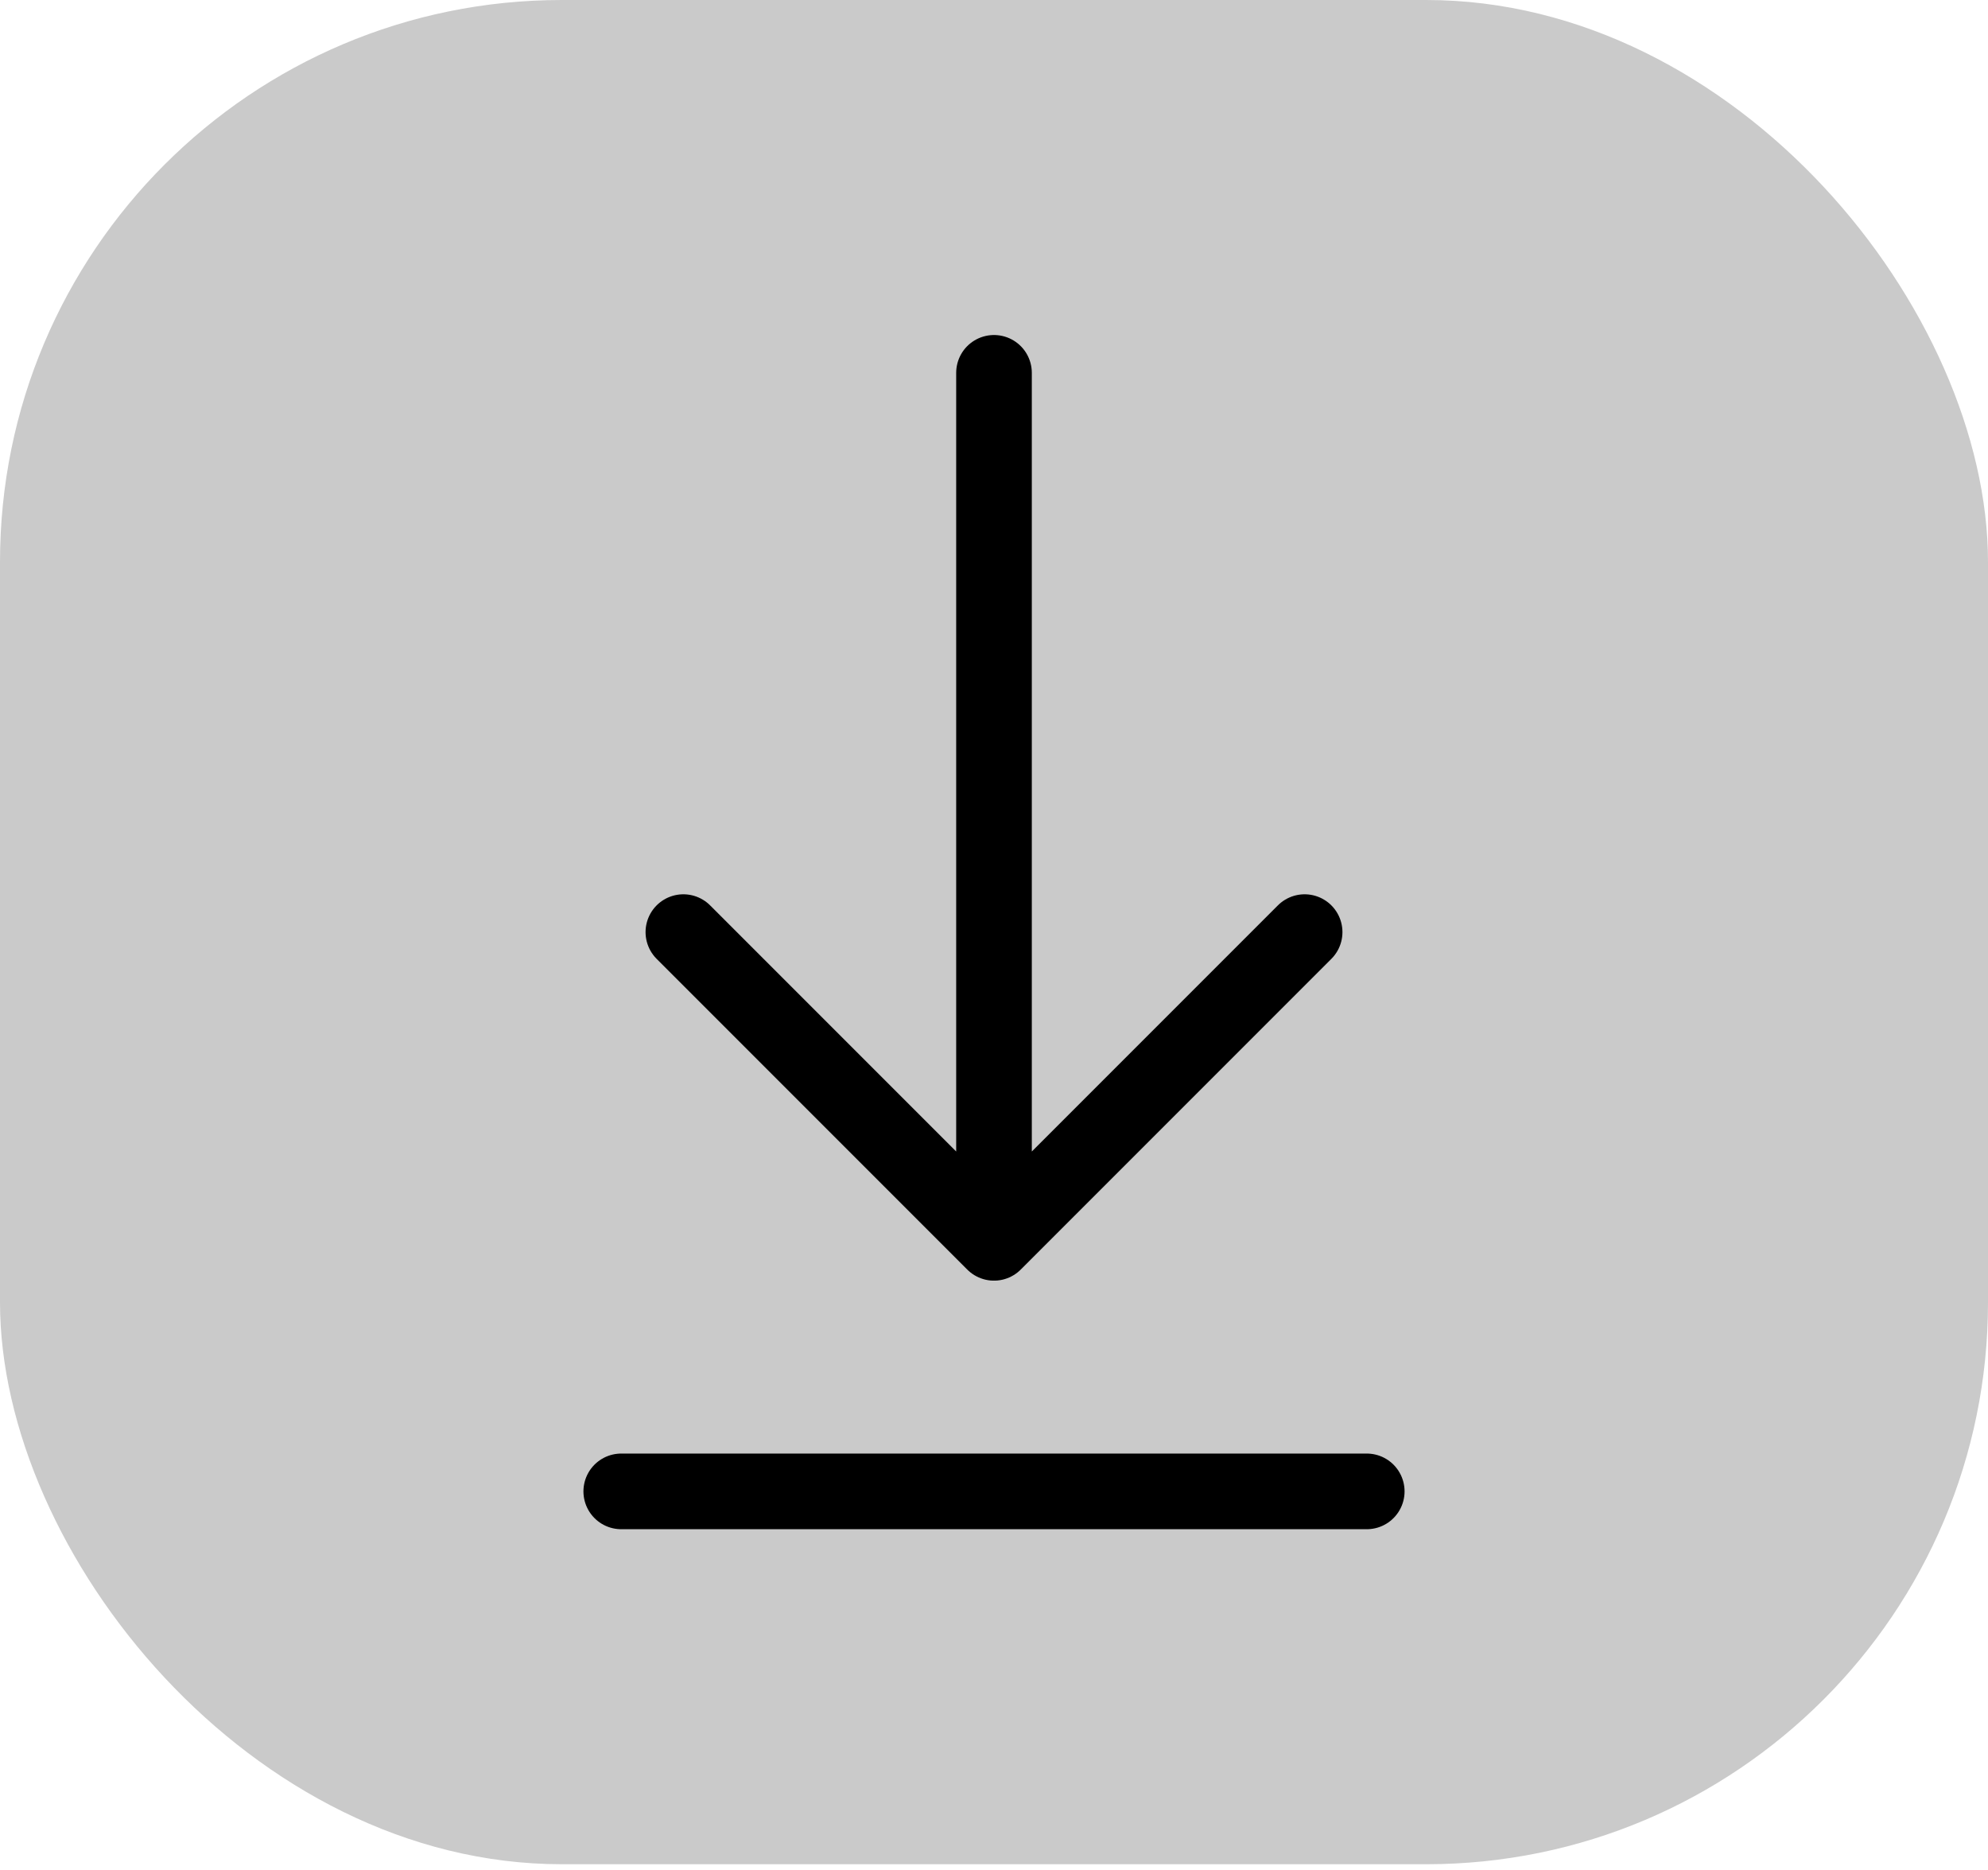
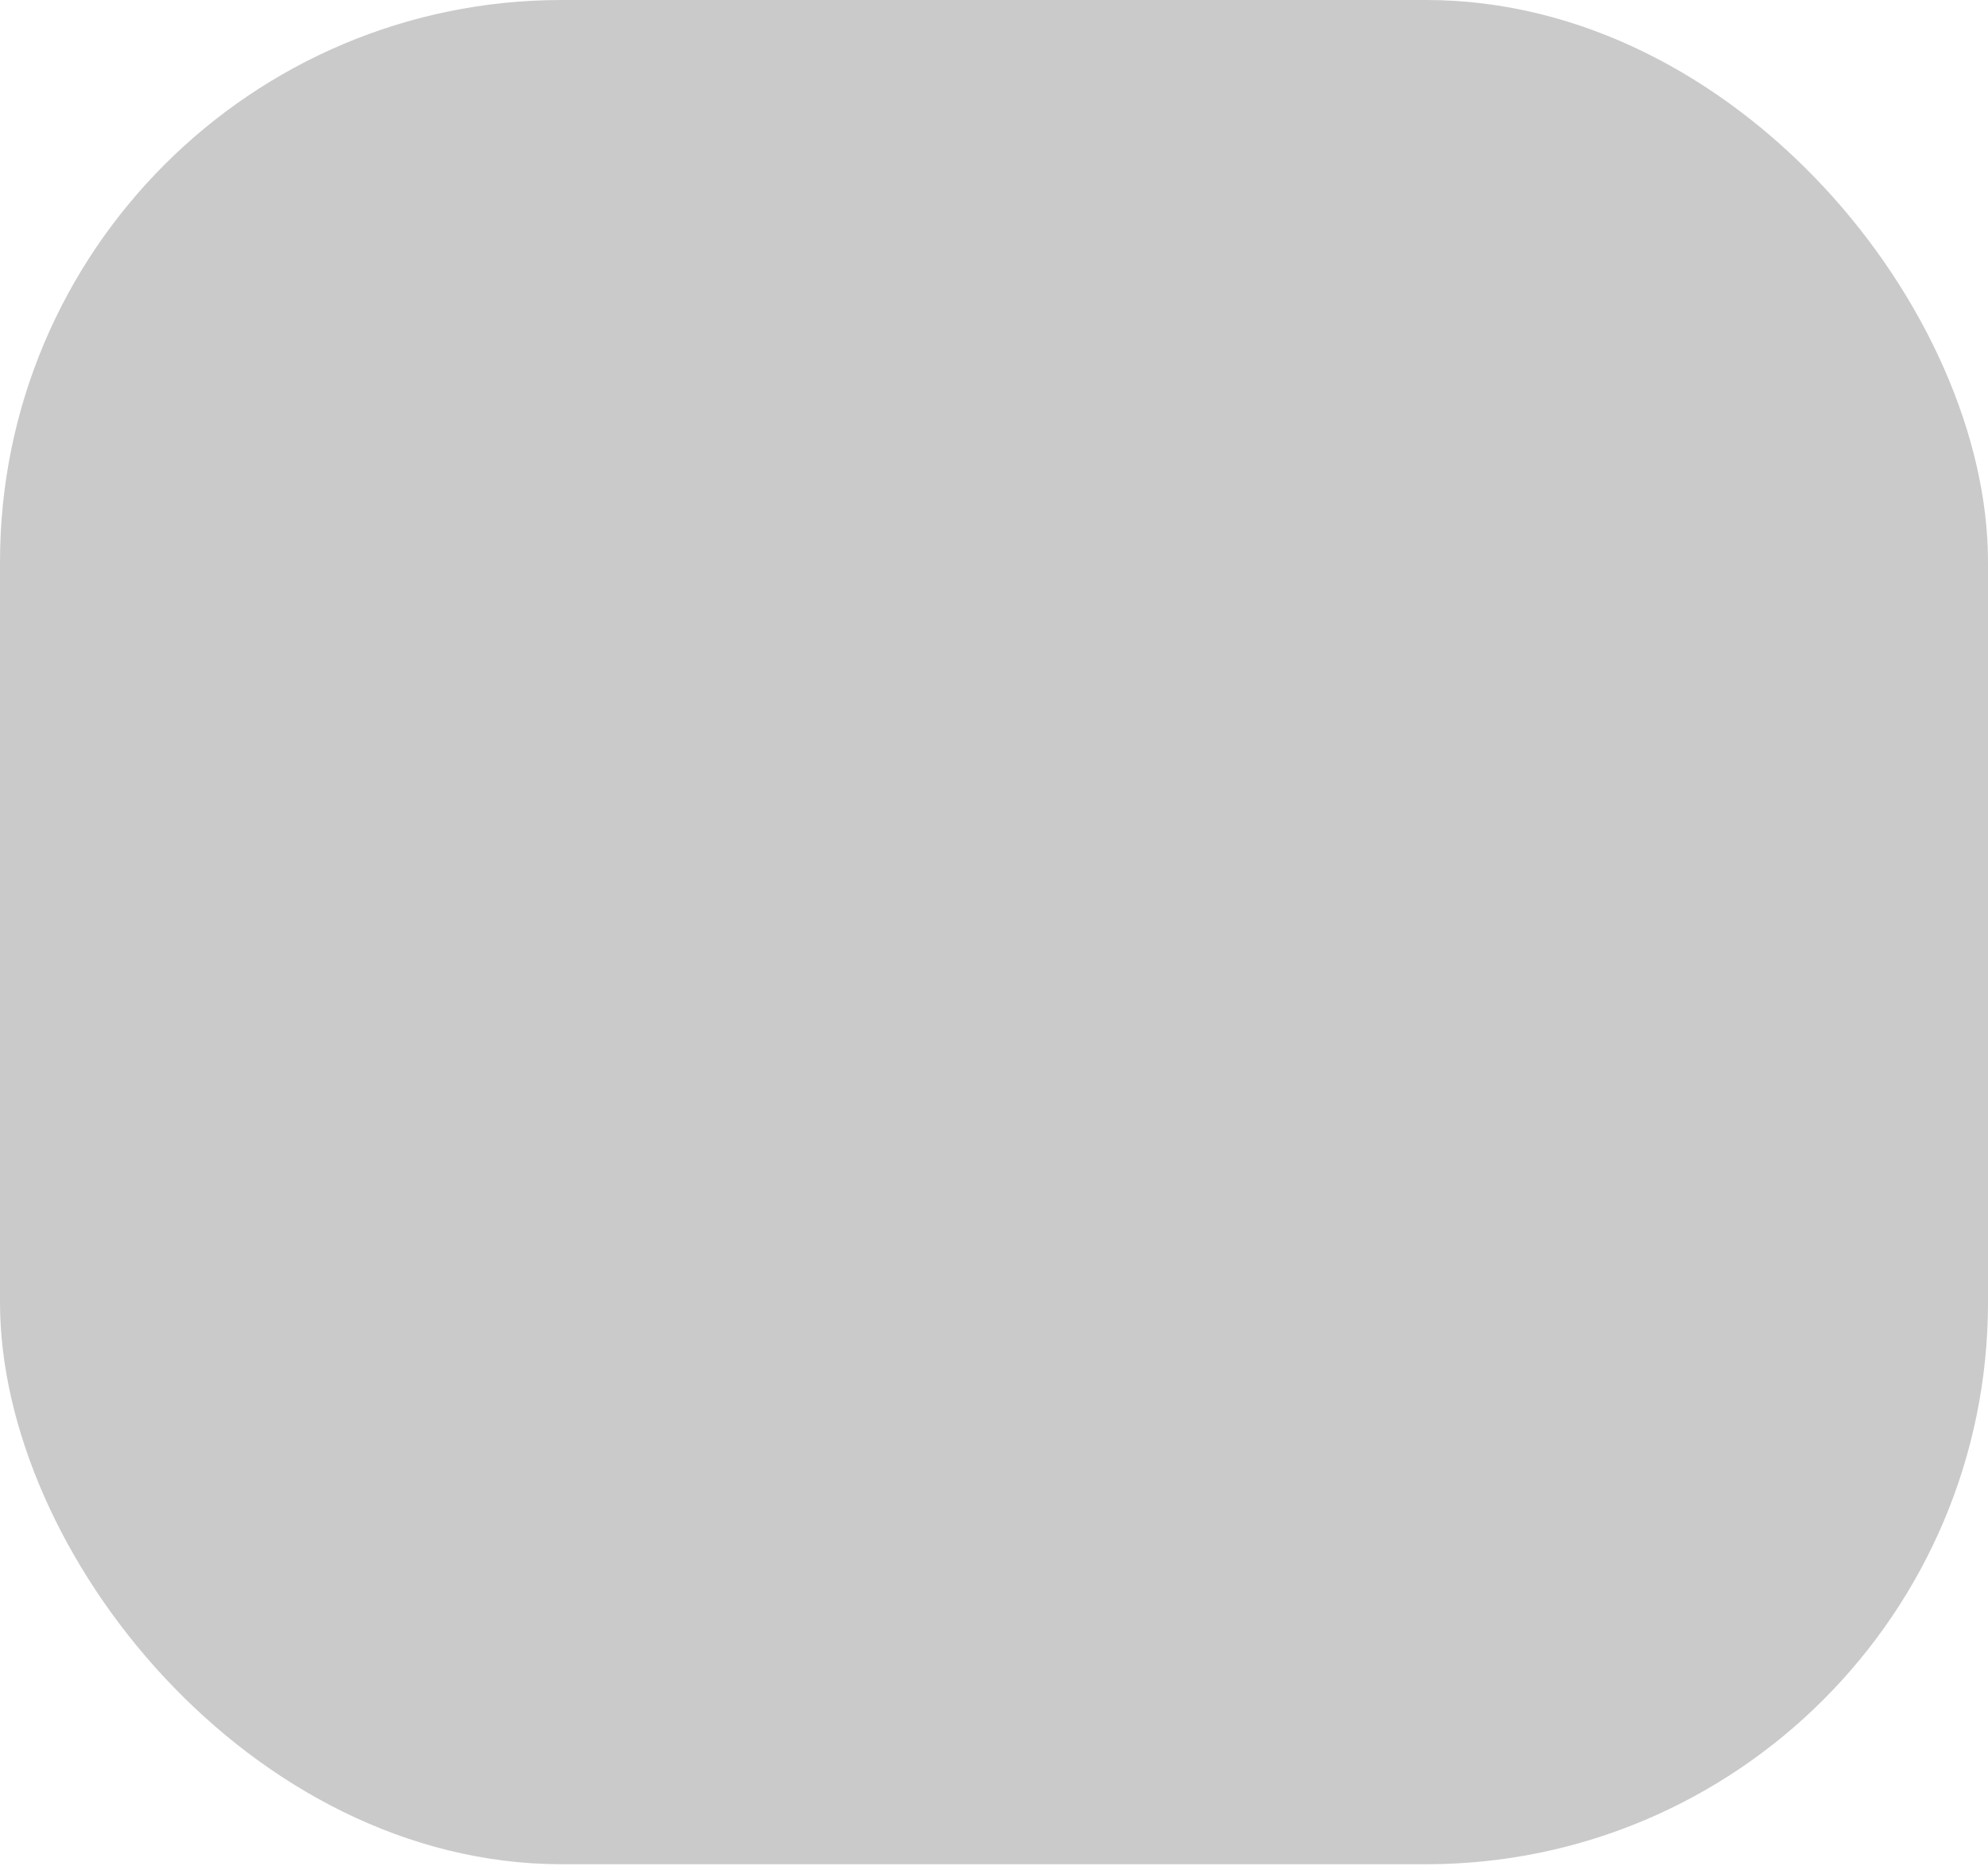
<svg xmlns="http://www.w3.org/2000/svg" width="184" height="173" viewBox="0 0 184 173" fill="none">
  <rect width="184" height="172.5" rx="52" fill="#CACACA" />
-   <path d="M57.5 138H126.5M92 34.5V115M92 115L120.75 86.25M92 115L63.25 86.25" stroke="black" stroke-width="7" stroke-linecap="round" stroke-linejoin="round" />
</svg>